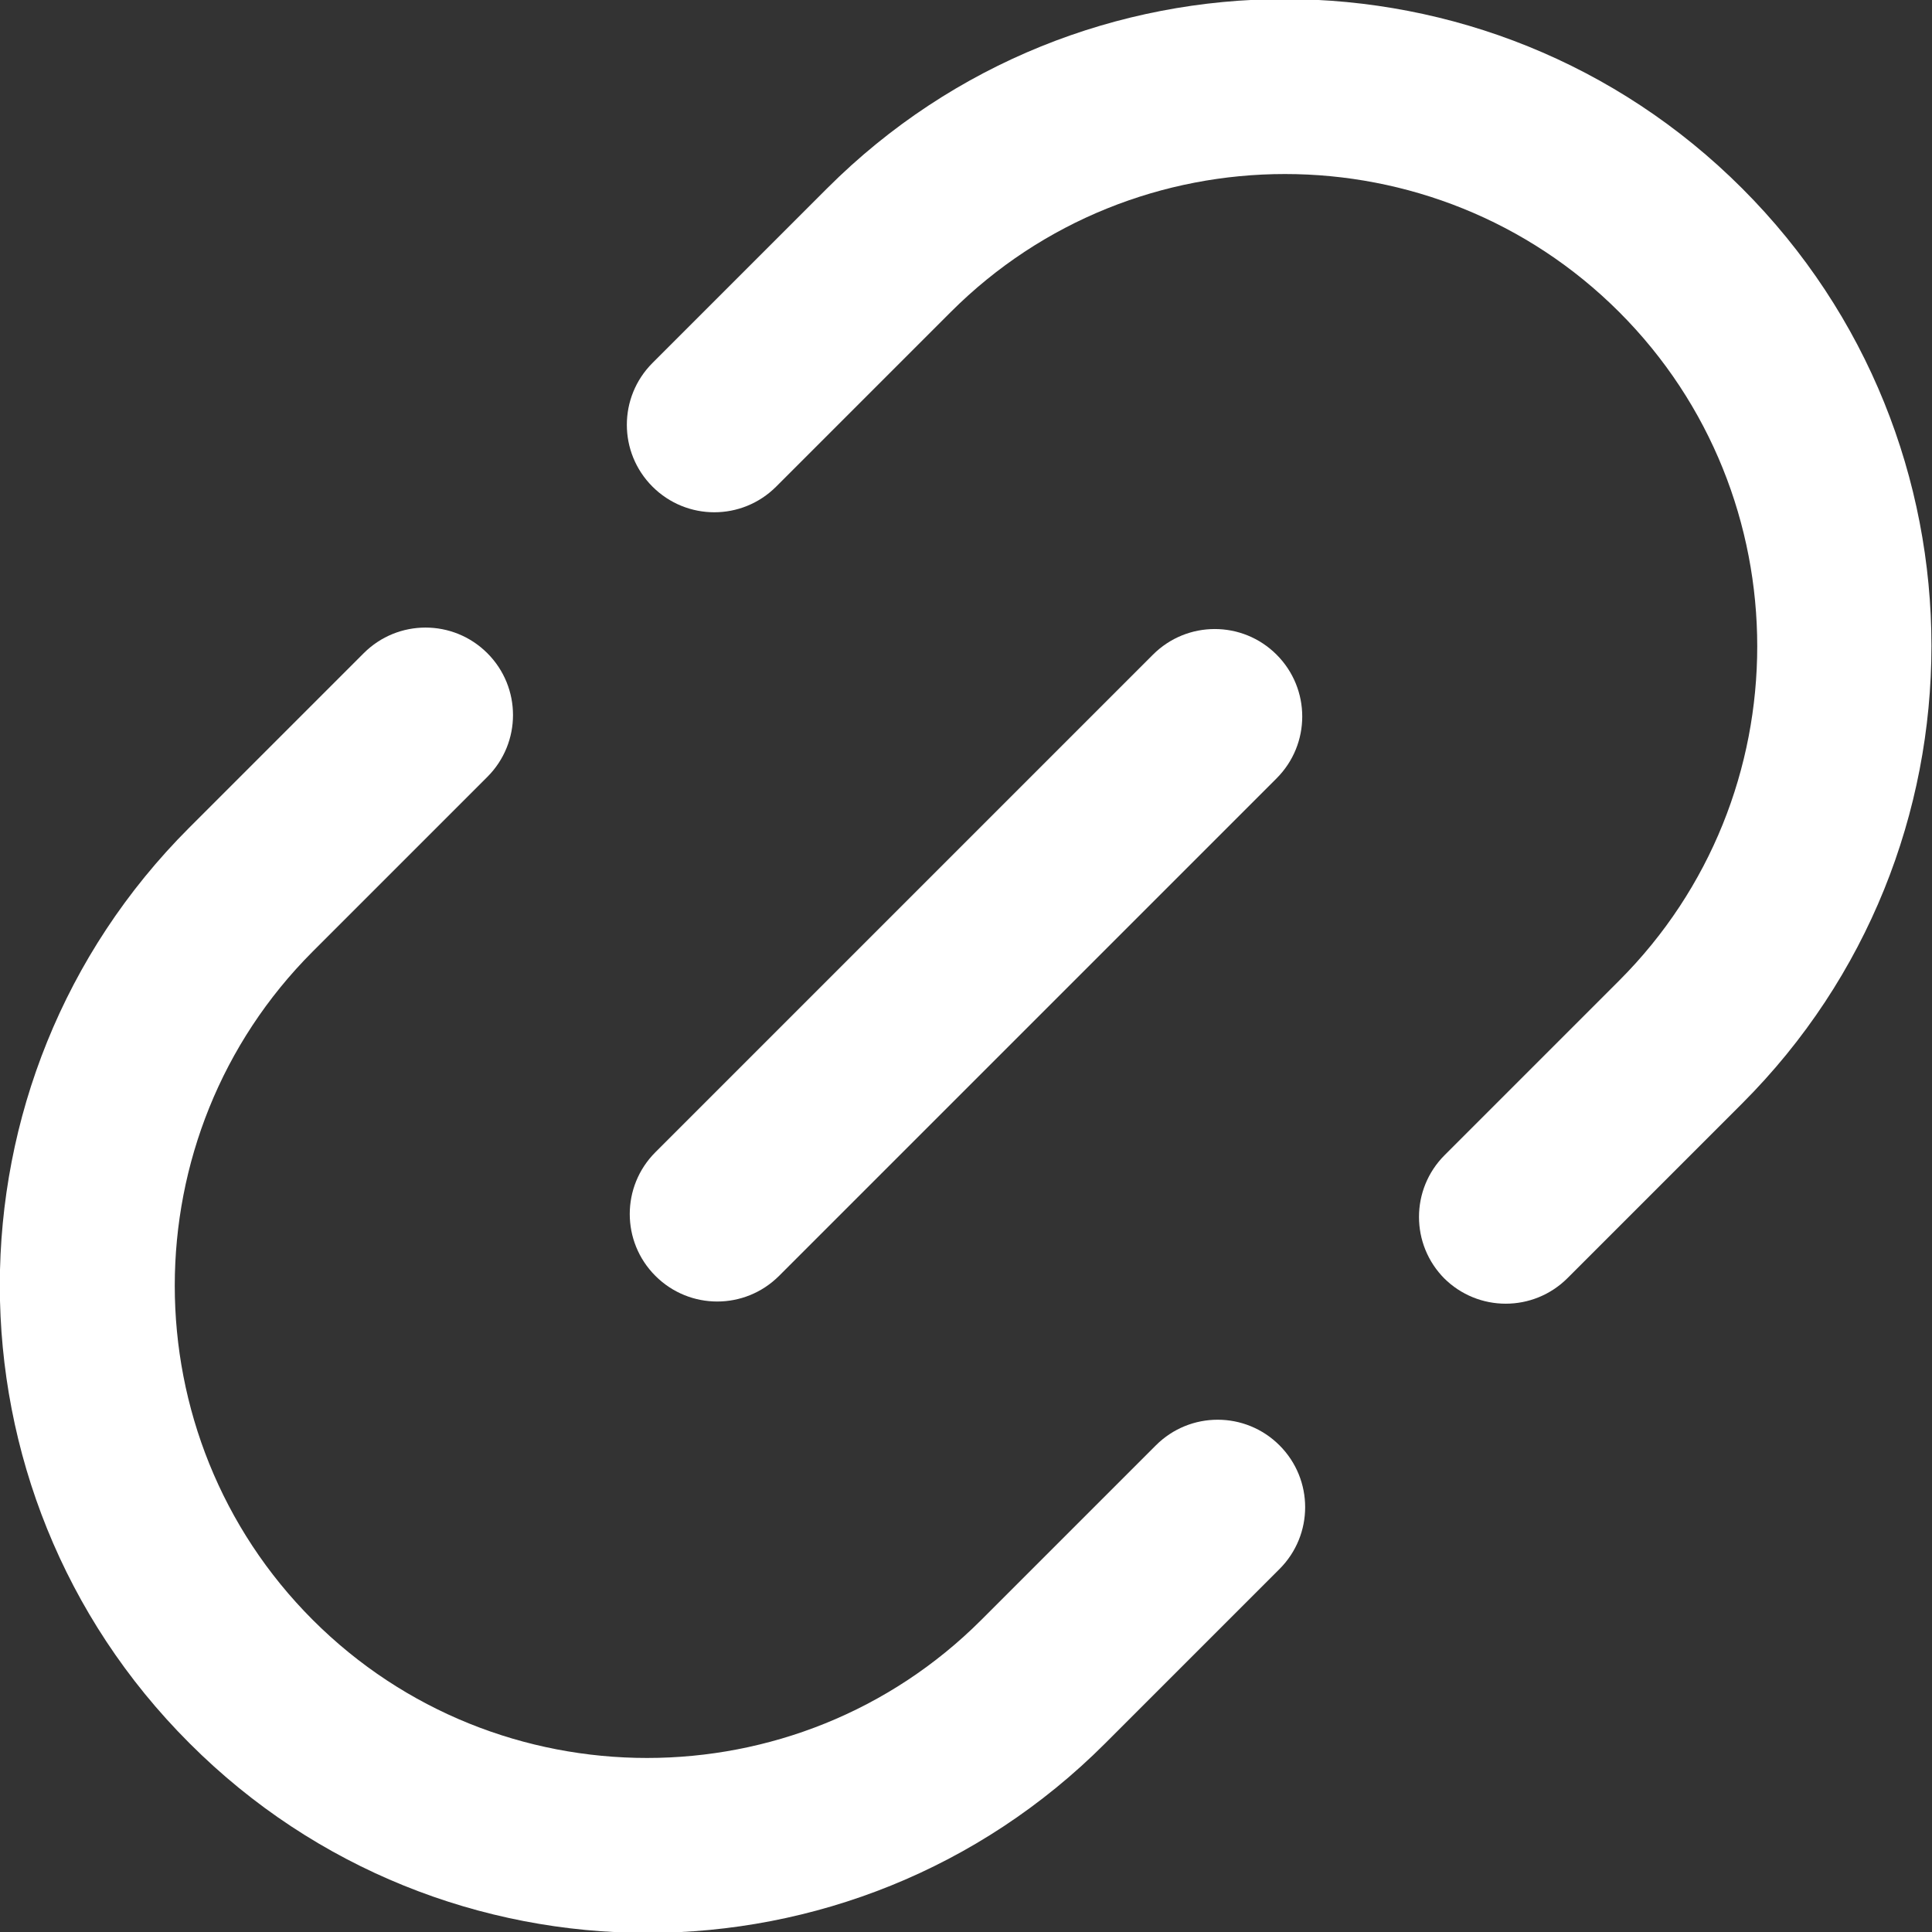
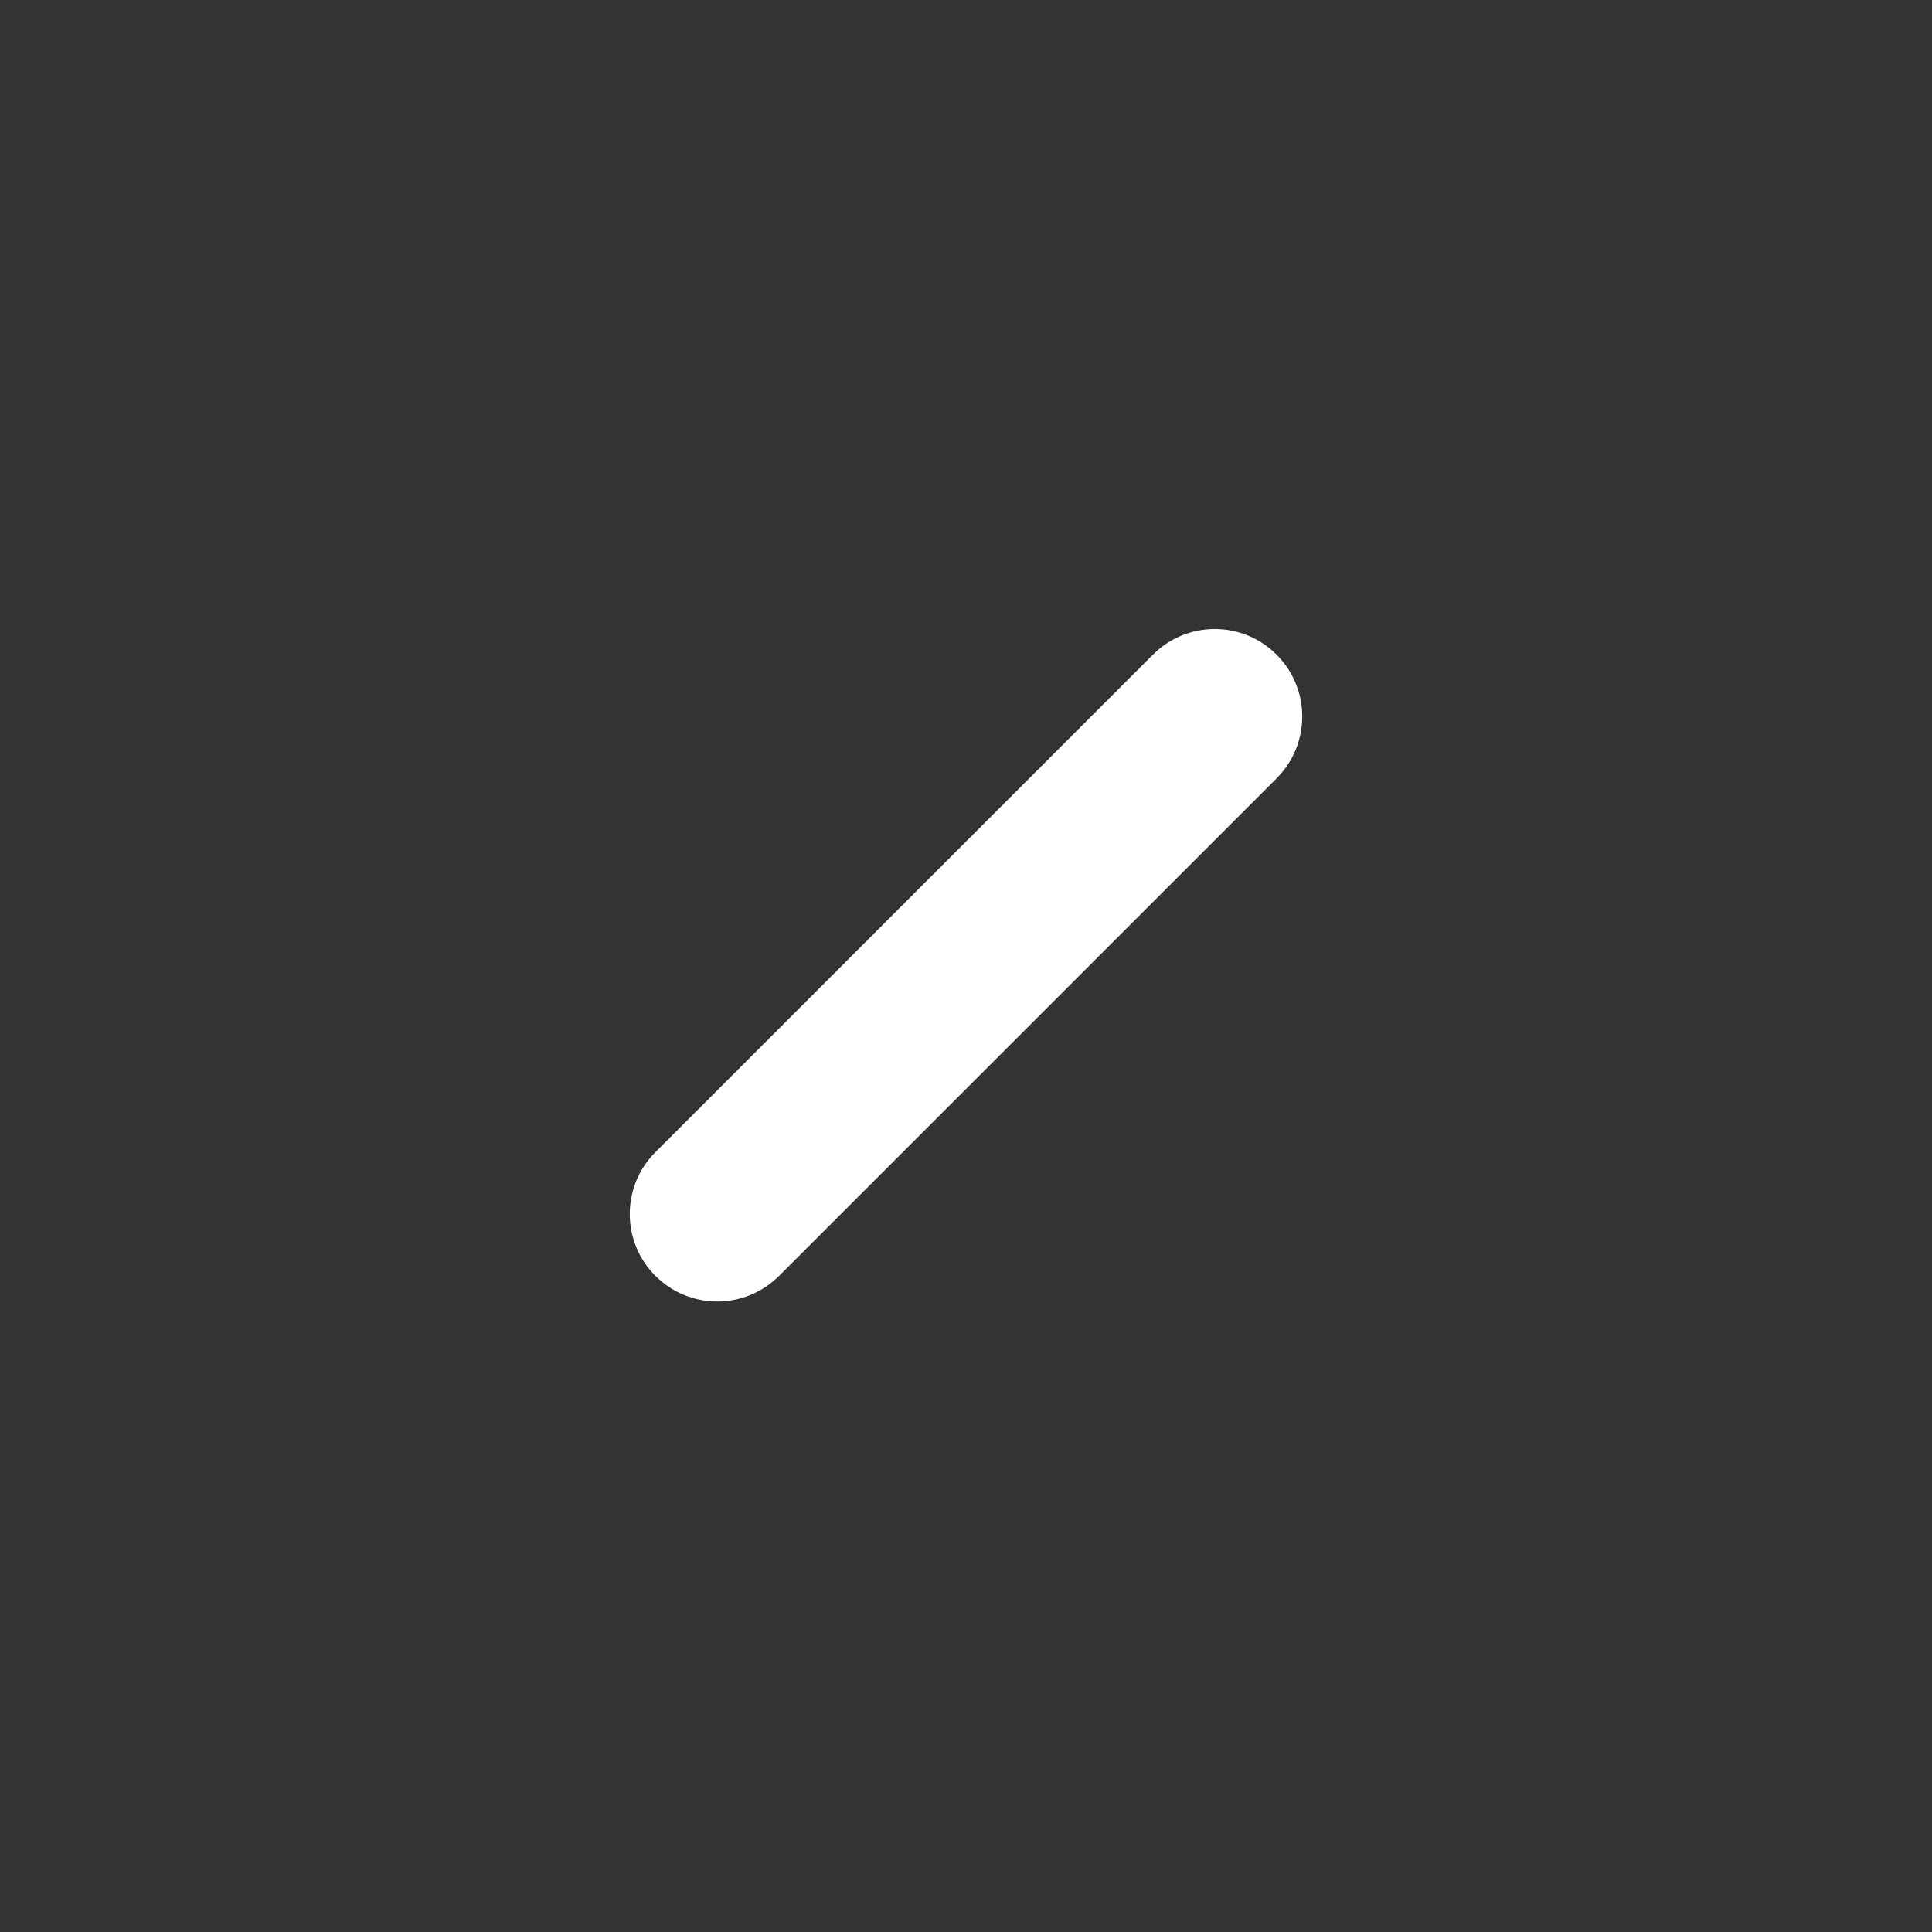
<svg xmlns="http://www.w3.org/2000/svg" id="_レイヤー_2" viewBox="0 0 26.56 26.56">
  <rect x="0" y="0" width="26.56" height="26.56" fill="#333333" stroke="none" />
  <defs>
    <style>.cls-1{fill:#fff;stroke-width:0px;}</style>
  </defs>
  <g id="content">
-     <path class="cls-1" d="m2.6,23.96c-3.47-3.47-3.47-9.11,0-12.58l2.4-2.4c.47-.47,1.23-.47,1.7,0s.47,1.23,0,1.7l-2.4,2.4c-2.53,2.53-2.53,6.66,0,9.19s6.66,2.53,9.19,0l2.4-2.4c.47-.47,1.23-.47,1.7,0s.47,1.23,0,1.7l-2.4,2.4c-3.47,3.47-9.11,3.47-12.58,0Z" />
-     <path class="cls-1" d="m19.86,17.58c-.47-.47-.47-1.23,0-1.7l2.4-2.4c2.53-2.53,2.53-6.66,0-9.19s-6.66-2.53-9.19,0l-2.4,2.4c-.47.47-1.23.47-1.7,0-.47-.47-.47-1.23,0-1.7l2.4-2.4c3.47-3.47,9.11-3.47,12.58,0s3.47,9.11,0,12.58l-2.4,2.4c-.47.47-1.23.47-1.7,0Z" />
    <path class="cls-1" d="m9.01,17.54c-.47-.47-.47-1.23,0-1.7l6.84-6.84c.47-.47,1.23-.47,1.7,0s.47,1.23,0,1.7l-6.84,6.84c-.47.47-1.23.47-1.7,0Z" />
  </g>
</svg>